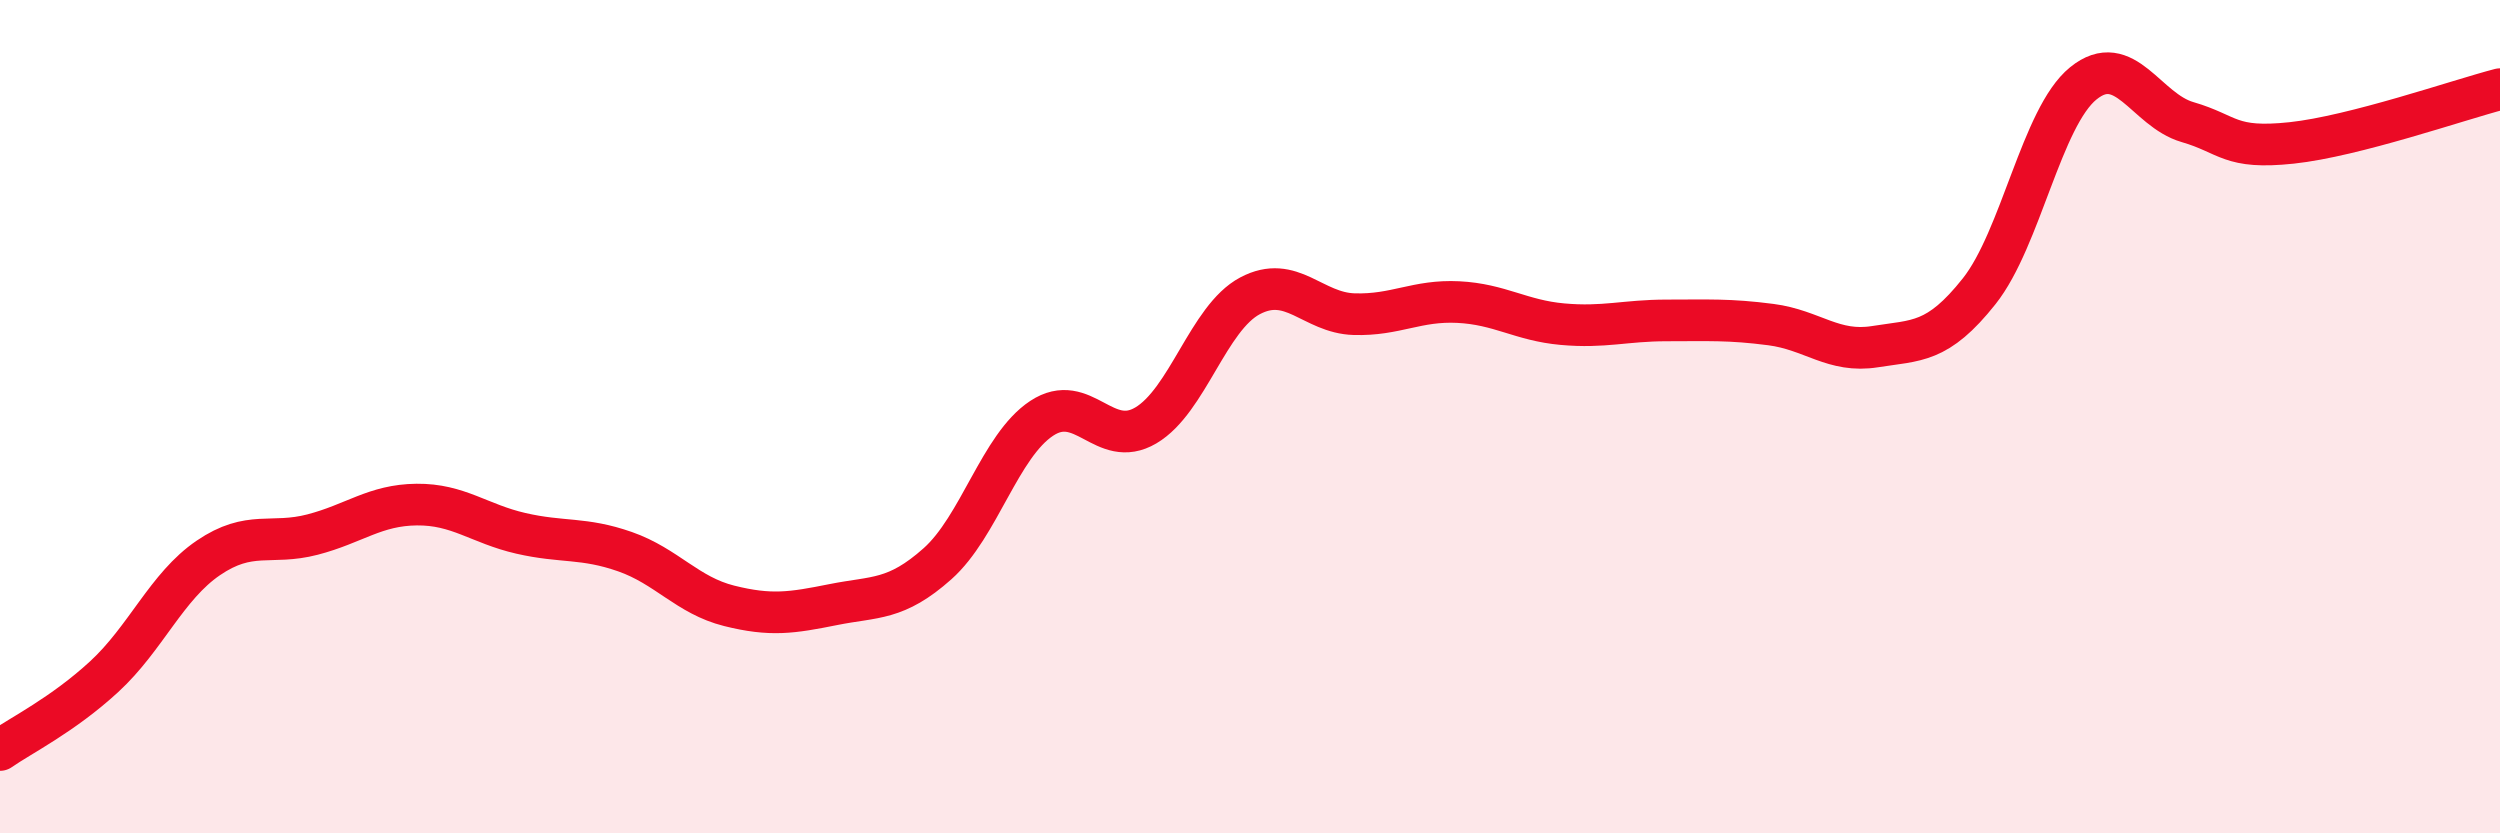
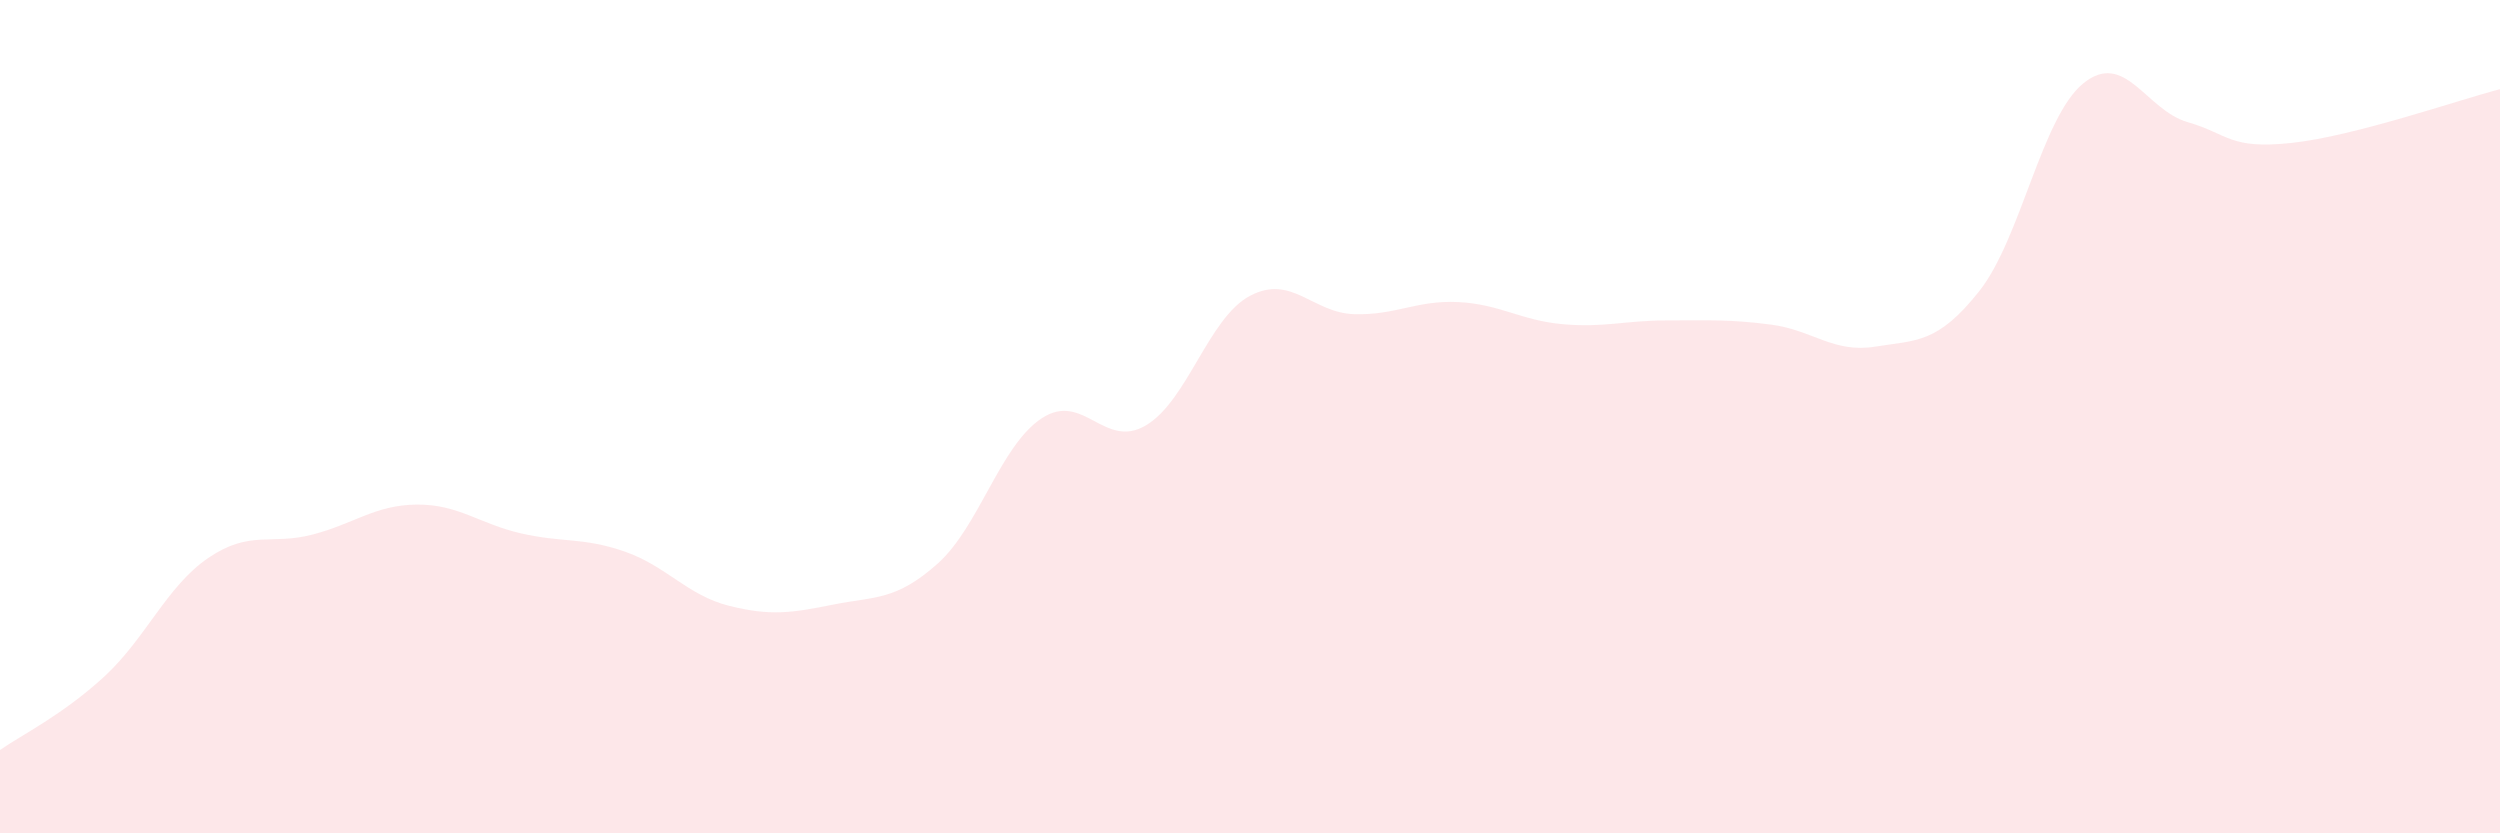
<svg xmlns="http://www.w3.org/2000/svg" width="60" height="20" viewBox="0 0 60 20">
  <path d="M 0,18 C 0.5,17.65 1.5,17.16 2.5,16.24 C 3.5,15.32 4,14.07 5,13.39 C 6,12.71 6.5,13.09 7.5,12.83 C 8.5,12.57 9,12.12 10,12.11 C 11,12.1 11.5,12.57 12.5,12.8 C 13.5,13.03 14,12.89 15,13.24 C 16,13.59 16.5,14.29 17.5,14.54 C 18.5,14.79 19,14.71 20,14.51 C 21,14.31 21.5,14.42 22.5,13.53 C 23.5,12.64 24,10.7 25,10.04 C 26,9.38 26.5,10.8 27.5,10.21 C 28.5,9.62 29,7.63 30,7.1 C 31,6.57 31.5,7.51 32.5,7.54 C 33.5,7.57 34,7.2 35,7.25 C 36,7.3 36.5,7.69 37.5,7.78 C 38.5,7.87 39,7.69 40,7.69 C 41,7.69 41.5,7.66 42.5,7.79 C 43.5,7.92 44,8.48 45,8.32 C 46,8.16 46.5,8.25 47.5,6.99 C 48.5,5.73 49,2.81 50,2 C 51,1.19 51.5,2.64 52.5,2.93 C 53.5,3.22 53.5,3.59 55,3.43 C 56.5,3.27 59,2.4 60,2.14L60 20L0 20Z" fill="#EB0A25" opacity="0.1" stroke-linecap="round" stroke-linejoin="round" />
-   <path d="M 0,18 C 0.5,17.65 1.5,17.16 2.5,16.24 C 3.5,15.32 4,14.07 5,13.39 C 6,12.71 6.5,13.09 7.5,12.83 C 8.5,12.57 9,12.12 10,12.11 C 11,12.1 11.5,12.57 12.5,12.8 C 13.5,13.03 14,12.89 15,13.24 C 16,13.59 16.5,14.29 17.5,14.54 C 18.5,14.79 19,14.71 20,14.51 C 21,14.31 21.5,14.42 22.5,13.53 C 23.5,12.64 24,10.7 25,10.04 C 26,9.38 26.5,10.8 27.5,10.21 C 28.5,9.62 29,7.63 30,7.1 C 31,6.57 31.5,7.51 32.5,7.54 C 33.5,7.57 34,7.2 35,7.25 C 36,7.3 36.5,7.69 37.5,7.78 C 38.5,7.87 39,7.69 40,7.69 C 41,7.69 41.5,7.66 42.5,7.79 C 43.5,7.92 44,8.48 45,8.32 C 46,8.16 46.5,8.25 47.5,6.99 C 48.5,5.73 49,2.81 50,2 C 51,1.19 51.5,2.64 52.5,2.93 C 53.5,3.22 53.5,3.59 55,3.43 C 56.5,3.27 59,2.4 60,2.14" stroke="#EB0A25" stroke-width="1" fill="none" stroke-linecap="round" stroke-linejoin="round" />
</svg>